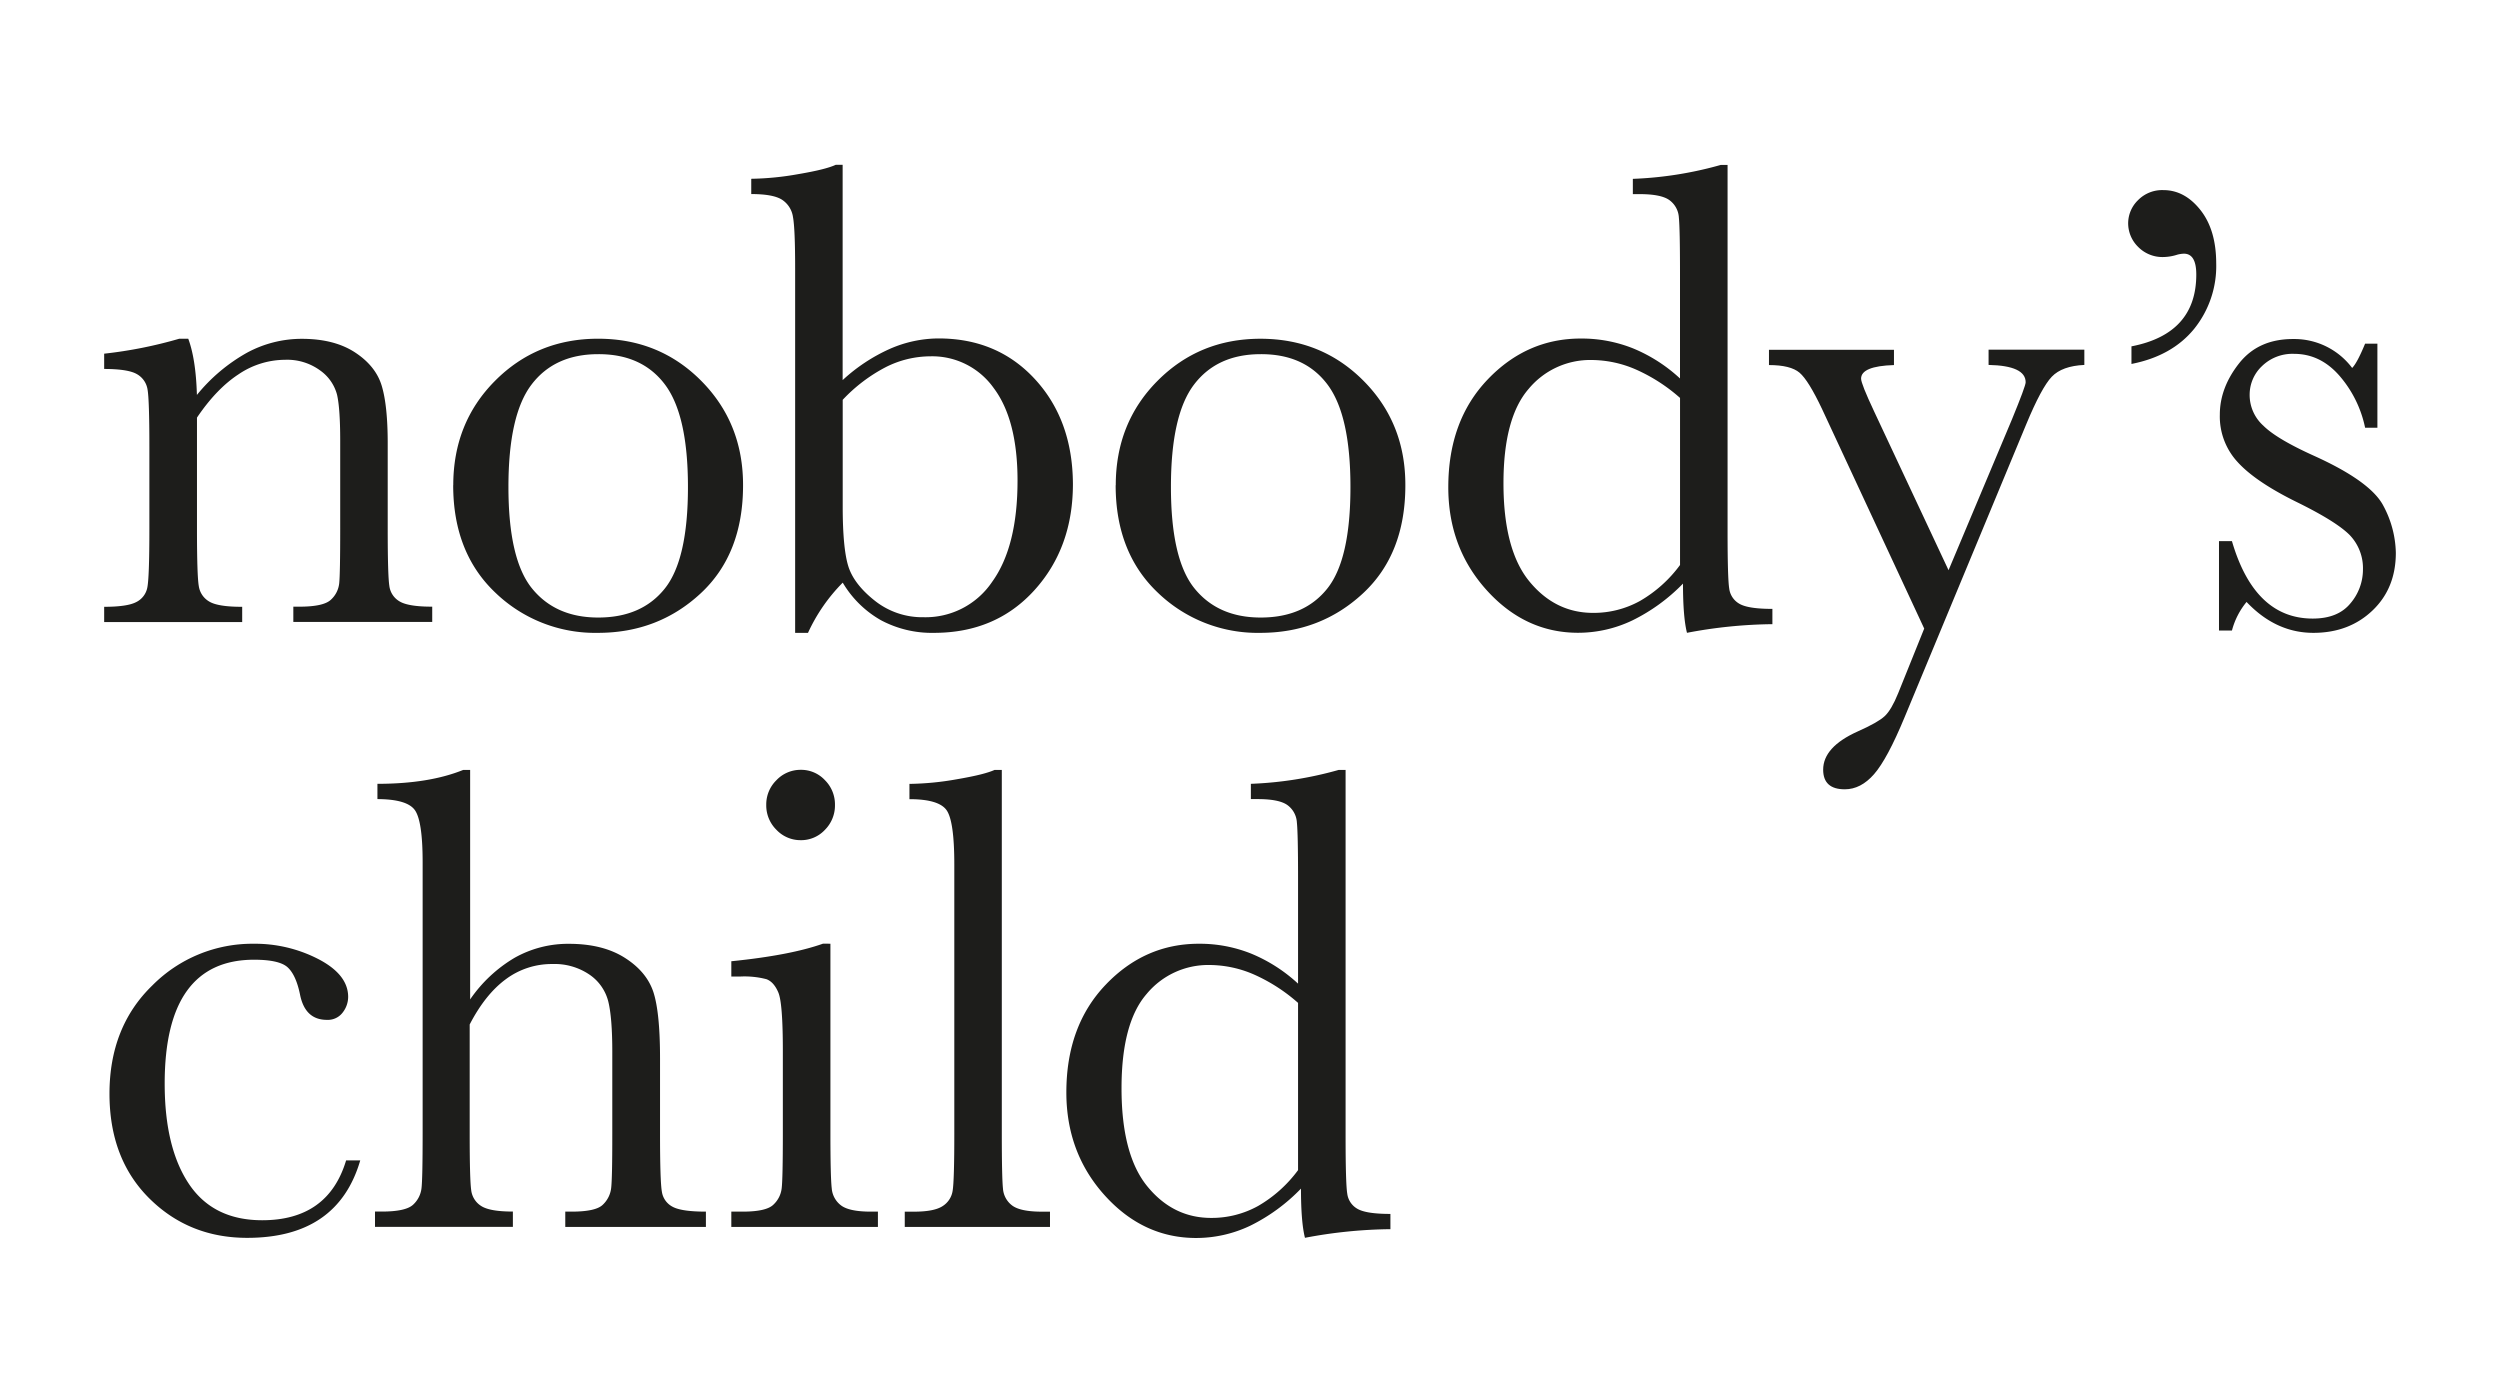
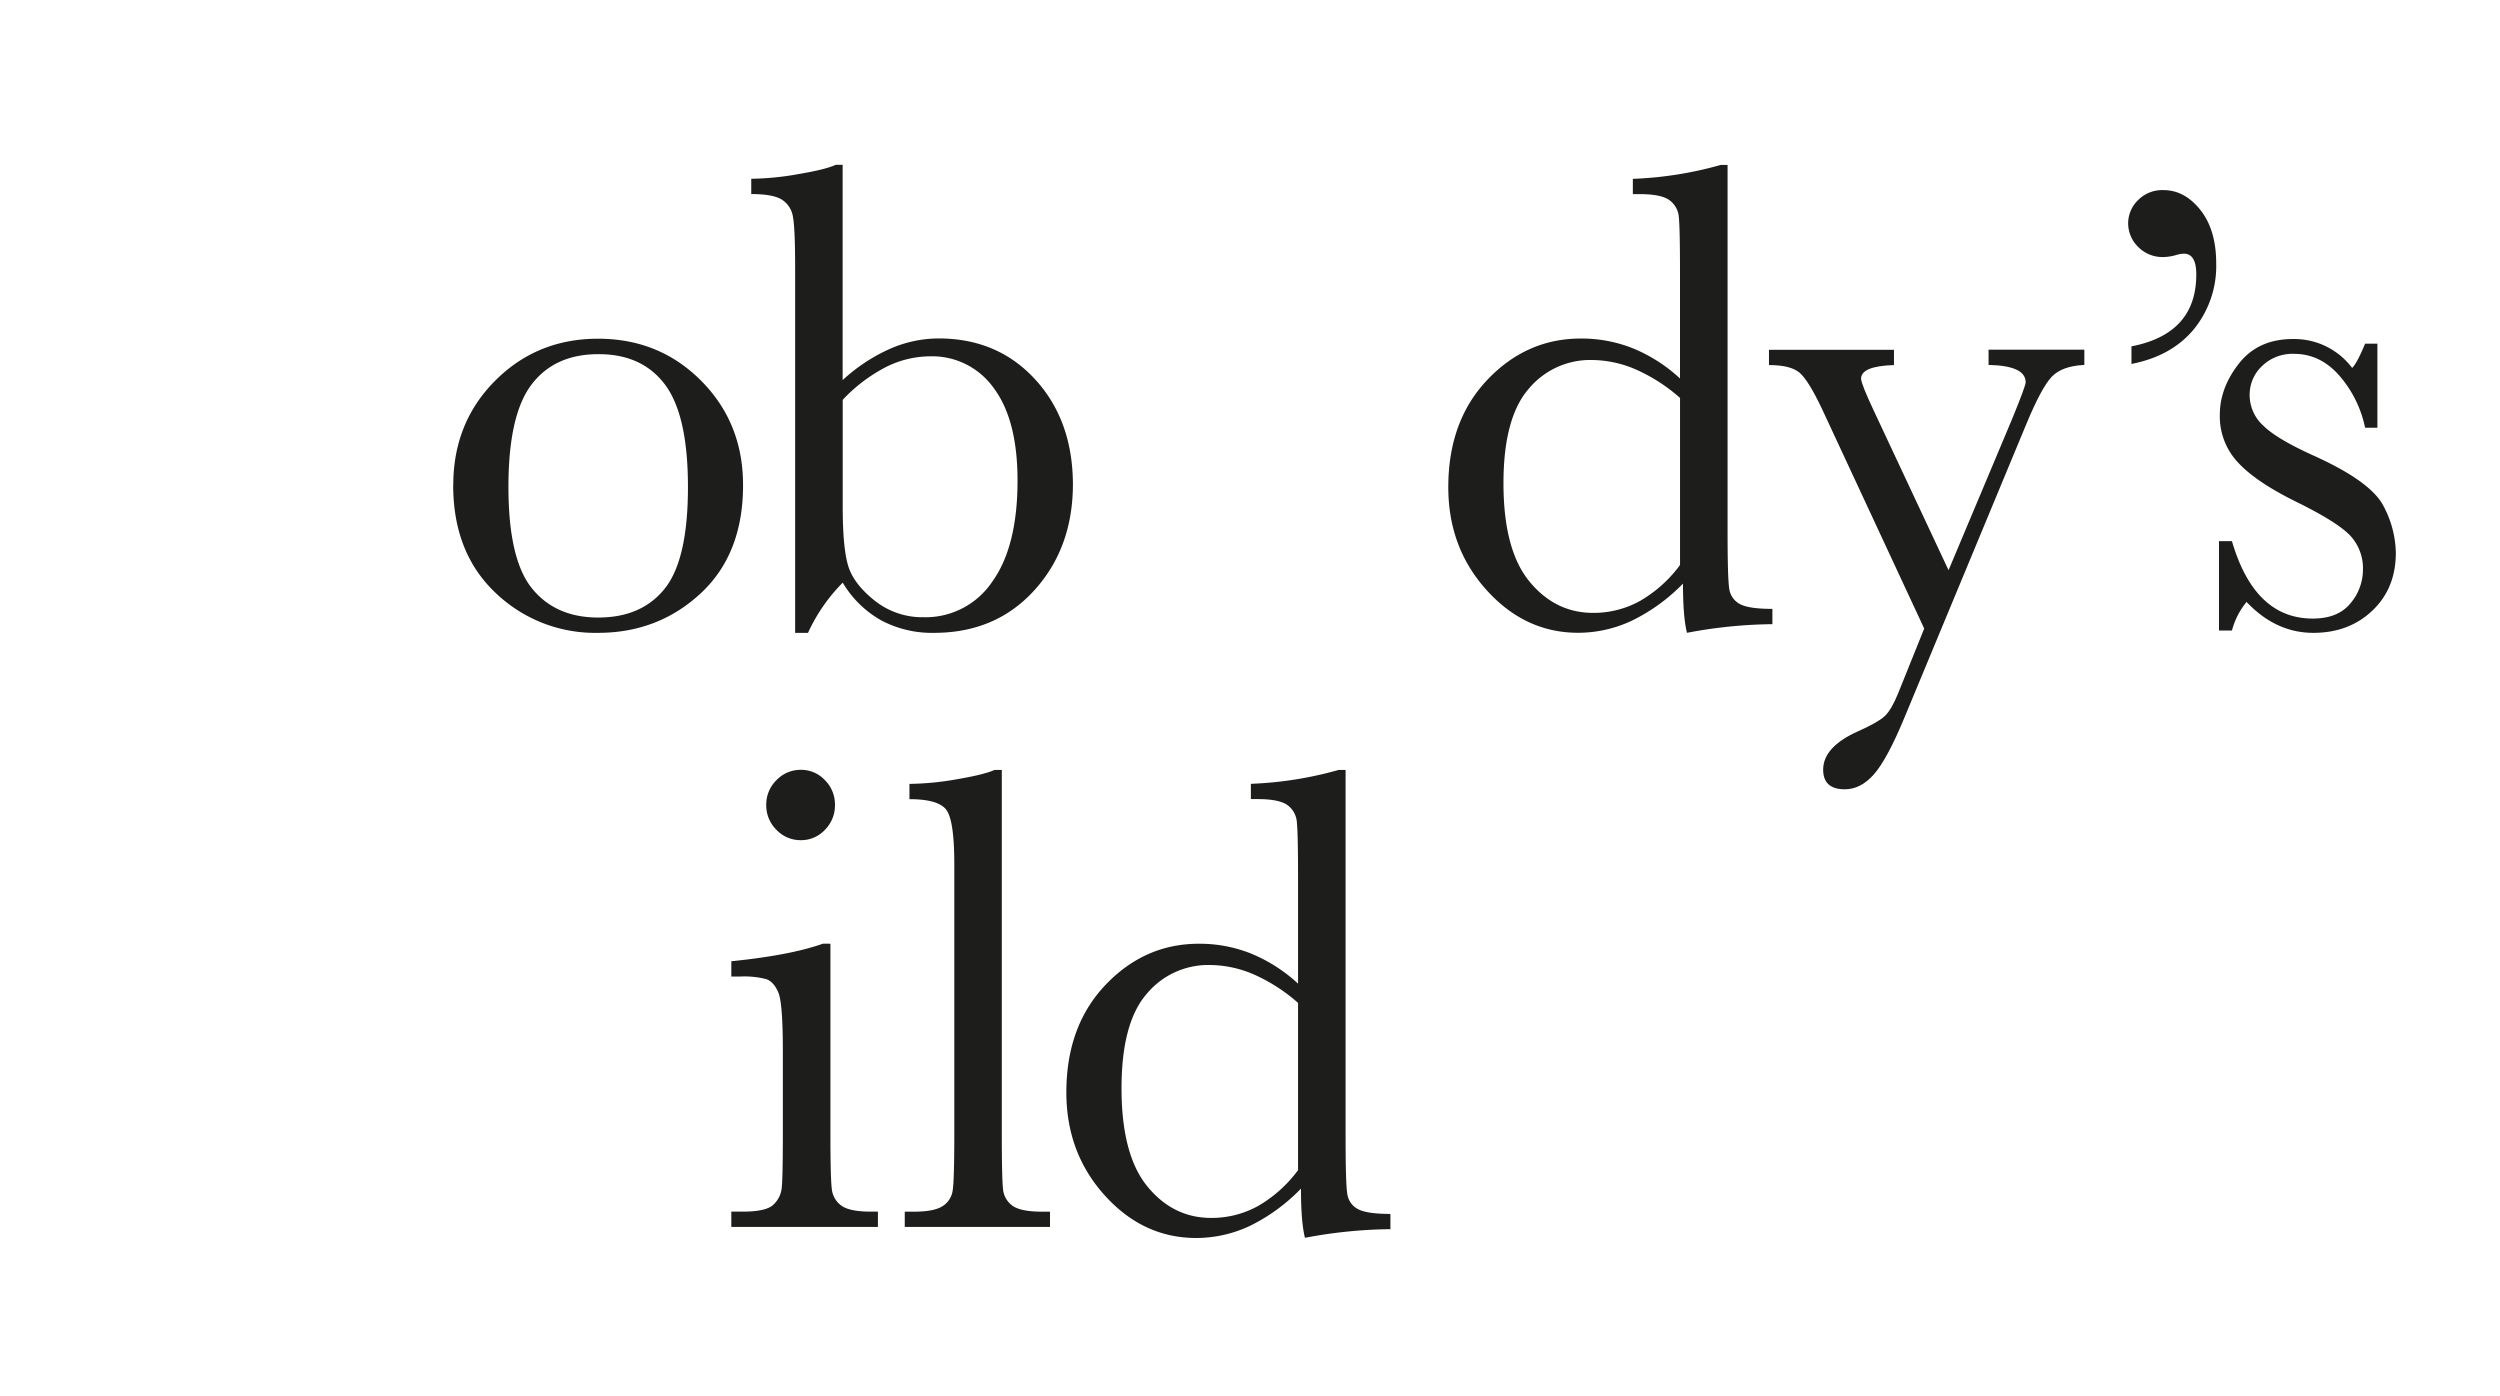
<svg xmlns="http://www.w3.org/2000/svg" id="Layer_1" data-name="Layer 1" viewBox="0 0 720 402">
  <defs>
    <style>.cls-1{fill:none;}.cls-2{clip-path:url(#clip-path);}.cls-3{fill:#1d1d1b;}</style>
    <clipPath id="clip-path">
-       <rect class="cls-1" x="-57.23" y="-107" width="835.12" height="590.55" />
-     </clipPath>
+       </clipPath>
  </defs>
  <title>Artboard 1</title>
-   <path class="cls-3" d="M51.64,97.56h2.58q2.2,5.94,2.49,16.18a50,50,0,0,1,14.43-12.16,33.12,33.12,0,0,1,15.77-4q9.36,0,15.34,3.92t7.69,9.62q1.72,5.69,1.72,16.61v24.5q0,13.59.48,16.56a6,6,0,0,0,3,4.45q2.54,1.49,9.34,1.48v4.4h-40v-4.4H86.3q6.89,0,9-2A7.44,7.44,0,0,0,97.69,168q.29-2.68.29-15.79V126.94q0-9.28-.91-13.26a12.44,12.44,0,0,0-4.88-7,16.07,16.07,0,0,0-10.1-3.06,24,24,0,0,0-13.36,4.16q-6.37,4.16-12,12.49v32q0,13.59.53,16.56a6.15,6.15,0,0,0,3.06,4.45q2.53,1.49,9.43,1.48v4.4H30v-4.4q6.61,0,9.19-1.34a5.9,5.9,0,0,0,3.21-4.07q.62-2.73.62-17.11V128.79q0-13.71-.53-16.63a6.15,6.15,0,0,0-3.06-4.41q-2.54-1.48-9.43-1.49v-4.4a126.22,126.22,0,0,0,21.64-4.31Z" />
  <path class="cls-3" d="M146.43,140.24q0,20.87,6.8,29.24t19.05,8.37q12.54,0,19.2-8.37t6.65-29.24q0-20.67-6.61-29.48T172.28,102q-12.54,0-19.2,8.76t-6.65,29.53Zm-15.89-.48q0-18,12.05-30.1t29.65-12.11q17.69,0,29.74,12.16T214,139.77q0,19.81-12.24,31.15t-29.55,11.34a41.37,41.37,0,0,1-29.5-11.53q-12.19-11.53-12.19-31Z" />
  <path class="cls-3" d="M242.7,115.17v30.72q0,11.87,1.58,17.08t7.62,10a22,22,0,0,0,14.1,4.79,23.11,23.11,0,0,0,19.71-10.15q7.34-10.14,7.34-29.19,0-17.52-6.86-26.66a21.72,21.72,0,0,0-18.27-9.14,28.59,28.59,0,0,0-12.81,3.11,46.21,46.21,0,0,0-12.42,9.43Zm-10,67.09H229V77.36q0-11.48-.62-14.84a7.16,7.16,0,0,0-3.16-5q-2.54-1.63-8.86-1.63v-4.4a82.94,82.94,0,0,0,13.54-1.34q7.91-1.34,10.78-2.68h2v62a50.25,50.25,0,0,1,13.61-9,35.17,35.17,0,0,1,14-3q17,0,27.81,11.77T309,139.38q0,18.38-11.12,30.63T269,182.26a31.06,31.06,0,0,1-15.29-3.64,29.9,29.9,0,0,1-11-10.82,50.16,50.16,0,0,0-10,14.45Z" />
-   <path class="cls-3" d="M337.23,140.24q0,20.87,6.8,29.24t19.05,8.37q12.54,0,19.2-8.37t6.65-29.24q0-20.67-6.6-29.48T363.08,102q-12.54,0-19.2,8.76t-6.65,29.53Zm-15.89-.48q0-18,12.05-30.1T363,97.56q17.69,0,29.74,12.16t12,30.05q0,19.81-12.24,31.15T363,182.26a41.38,41.38,0,0,1-29.5-11.53q-12.19-11.53-12.19-31Z" />
  <path class="cls-3" d="M483.84,114.59a49.4,49.4,0,0,0-12.71-8.18,32.32,32.32,0,0,0-12.8-2.73A23,23,0,0,0,440.25,112Q433,120.34,433,139.19q0,19.14,7.44,28.23t18.37,9.09a27.52,27.52,0,0,0,13.53-3.45,37.68,37.68,0,0,0,11.51-10.34V114.59Zm0-5.55V78.42q0-12.54-.33-15.79a6.65,6.65,0,0,0-2.73-5q-2.39-1.72-8.52-1.72h-2v-4.4a107.22,107.22,0,0,0,25.28-4h2V152.88q0,13.69.48,16.65a5.88,5.88,0,0,0,3,4.4q2.54,1.43,9.43,1.43v4.4a137.91,137.91,0,0,0-24.6,2.49q-1.15-4.5-1.15-14.17a52.63,52.63,0,0,1-14.62,10.62,36.22,36.22,0,0,1-15.58,3.54q-15.24,0-26.32-12.25t-11.07-29.67q0-19.14,11.31-31t26.94-11.82a39.76,39.76,0,0,1,15.05,2.87A45.21,45.21,0,0,1,483.84,109Z" />
  <path class="cls-3" d="M561.16,164.27l18.3-43.53q3.93-9.58,3.93-10.64,0-4.79-10.68-5v-4.4h27.58v4.4q-6.41.29-9.38,3.4t-7.37,13.73l-35,84.29q-5,12.08-8.81,16.44t-8.43,4.36q-6.23,0-6.23-5.66,0-6.53,9.94-11,5.83-2.59,7.78-4.41t3.88-6.6l7.5-18.62-29.39-63.16q-3.93-8.33-6.51-10.53t-8.81-2.2v-4.4h36v4.4q-9.48.29-9.47,3.92,0,1.44,3.73,9.38l21.49,45.85Z" />
  <path class="cls-3" d="M613.86,104.82V99.75q18.67-3.62,18.67-20.69,0-6-3.56-6a8.19,8.19,0,0,0-1.92.29,13.62,13.62,0,0,1-3.85.67,9.81,9.81,0,0,1-7.5-3,9.52,9.52,0,0,1-2.79-6.7,9.31,9.31,0,0,1,2.82-6.65,9.74,9.74,0,0,1,7.32-2.92q6.13,0,10.67,5.73t4.55,15.38a28.84,28.84,0,0,1-6.37,18.87q-6.37,7.79-18,10.08Z" />
  <path class="cls-3" d="M639.07,181.59V155.85h3.73q6.51,22.3,23.27,22.3,7.28,0,10.87-4.4a15,15,0,0,0,3.59-9.67,13.79,13.79,0,0,0-3.83-10q-3.92-3.93-15.22-9.48-11.87-5.84-17-11.48a19.32,19.32,0,0,1-5.17-13.69q0-7.75,5.55-14.79t15.61-7a20.85,20.85,0,0,1,16.95,8.33q1.44-1.44,3.73-7h3.54v24.21h-3.54a33,33,0,0,0-7.42-15q-5.5-6.27-13-6.27a12.57,12.57,0,0,0-9.29,3.54,11.29,11.29,0,0,0-3.54,8.23,11.86,11.86,0,0,0,3.93,8.9q3.83,3.83,14.65,8.71,16.27,7.37,19.92,14.36A29.77,29.77,0,0,1,690,159.2q0,10.24-6.75,16.65t-17,6.41q-10.82,0-19.24-8.9a21.57,21.57,0,0,0-4.21,8.23Z" />
-   <path class="cls-3" d="M99.63,334.2h4.12q-6.51,22.3-32.56,22.3-16.76,0-28.21-11.39T31.53,315q0-19.24,12.35-31.2a40.56,40.56,0,0,1,29.2-12,39.73,39.73,0,0,1,18.67,4.45q8.52,4.45,8.52,10.86a7.36,7.36,0,0,1-1.58,4.5,5.34,5.34,0,0,1-4.55,2.11q-6.32,0-7.75-7.37-1.15-5.55-3.54-7.75t-9.67-2.2q-12.83,0-19.29,8.9t-6.46,26.8q0,18.47,7,28.9t21.07,10.43q19,0,24.18-17.23Z" />
-   <path class="cls-3" d="M135.37,287.88a40.45,40.45,0,0,1,12.88-12.06,31.33,31.33,0,0,1,15.65-4q9.67,0,16,4t8.28,9.91q1.91,5.89,1.91,19.09v21.63q0,13.78.53,16.75a5.84,5.84,0,0,0,3.11,4.36q2.59,1.39,9.57,1.39v4.4h-40.5v-4.4h1.82q7,0,9-2a7.81,7.81,0,0,0,2.39-4.74q.34-2.73.33-15.74V302.9q0-9.76-1.15-14.45a13.27,13.27,0,0,0-5.41-7.75,17.83,17.83,0,0,0-10.67-3.06,22.1,22.1,0,0,0-13.4,4.35q-5.94,4.36-10.44,13.06v31.39q0,13.21.43,16.27a6.24,6.24,0,0,0,2.92,4.64q2.49,1.58,9.09,1.58v4.4H108v-4.4h2q6.89,0,9-2a7.6,7.6,0,0,0,2.39-4.69q.33-2.73.33-15.84v-78.1q0-11.87-2.25-15t-10.77-3.16v-4.4q14.84,0,24.7-4h2v66.14Z" />
  <path class="cls-3" d="M220.68,231.79a9.75,9.75,0,0,1,2.92-7.08,9.53,9.53,0,0,1,7-3,9.36,9.36,0,0,1,7,3,9.83,9.83,0,0,1,2.87,7.08,9.94,9.94,0,0,1-2.87,7.18,9.36,9.36,0,0,1-7,3,9.52,9.52,0,0,1-7-3,9.85,9.85,0,0,1-2.92-7.18Zm18.48,40v54.65q0,12.54.38,15.79a6.8,6.8,0,0,0,2.78,5q2.39,1.72,8.52,1.72h2v4.4H210.62v-4.4h3.26q6.8,0,8.85-2a7.6,7.6,0,0,0,2.39-4.69q.34-2.73.34-15.84V302.71q0-13.78-1.29-16.85T220.72,282a25.32,25.32,0,0,0-7.52-.76h-2.58v-4.4q17-1.72,26.42-5.07Z" />
  <path class="cls-3" d="M288.52,221.74V326.45q0,12.54.33,15.79a6.66,6.66,0,0,0,2.73,5q2.39,1.72,8.52,1.72h2.3v4.4H260.57v-4.4h2.68q5.74,0,8.19-1.58a6.32,6.32,0,0,0,2.92-4.45q.48-2.87.48-16.46V248.92q0-12.35-2.2-15.55t-10.72-3.21v-4.4a82.79,82.79,0,0,0,13.69-1.34q7.87-1.34,10.82-2.68Z" />
  <path class="cls-3" d="M373.84,288.83a49.41,49.41,0,0,0-12.71-8.18,32.33,32.33,0,0,0-12.81-2.73,23,23,0,0,0-18.08,8.33Q323,294.57,323,313.43q0,19.15,7.43,28.24t18.37,9.09a27.51,27.51,0,0,0,13.53-3.44A37.7,37.7,0,0,0,373.84,337V288.83Zm0-5.55V252.65q0-12.54-.34-15.79a6.65,6.65,0,0,0-2.73-5q-2.4-1.72-8.52-1.72h-2v-4.4a107.25,107.25,0,0,0,25.28-4h2V327.12q0,13.69.48,16.66a5.87,5.87,0,0,0,3,4.4q2.54,1.43,9.43,1.43V354a137.68,137.68,0,0,0-24.61,2.49q-1.15-4.5-1.15-14.17A52.55,52.55,0,0,1,360.08,353a36.21,36.21,0,0,1-15.58,3.54q-15.25,0-26.32-12.25t-11.07-29.67q0-19.14,11.31-31t26.94-11.82a39.75,39.75,0,0,1,15.05,2.87,45.29,45.29,0,0,1,13.42,8.61Z" />
</svg>